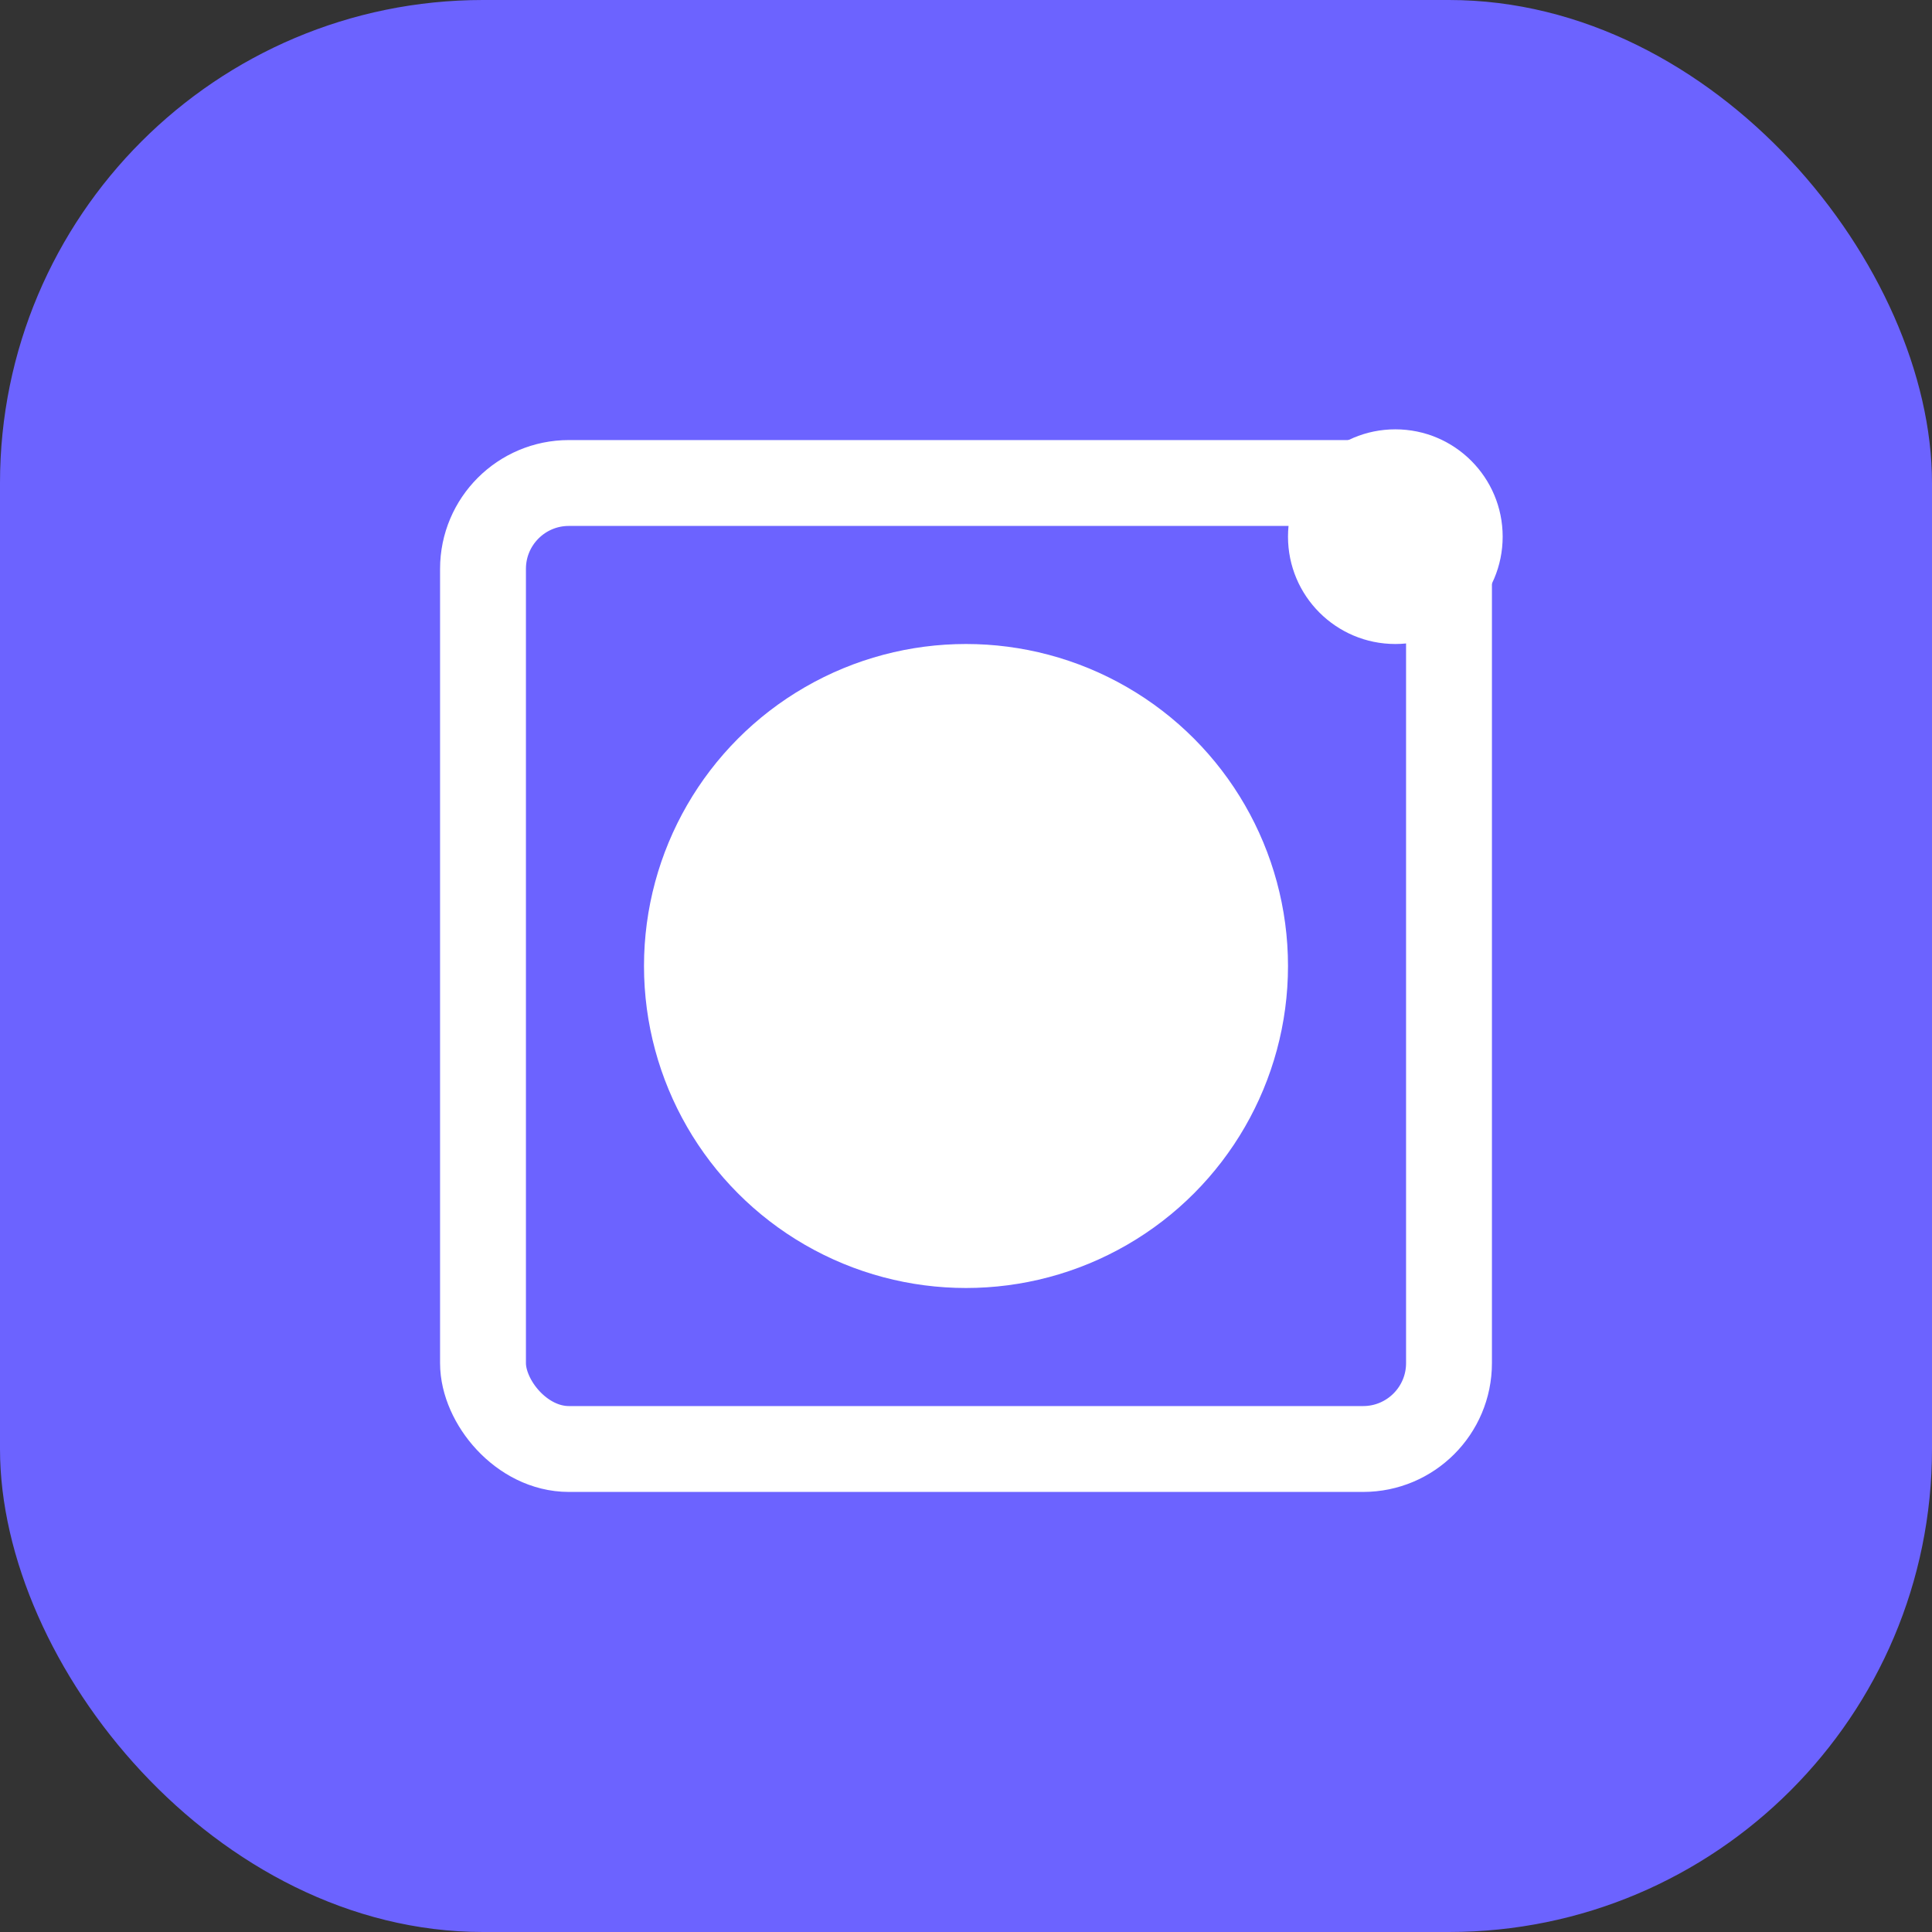
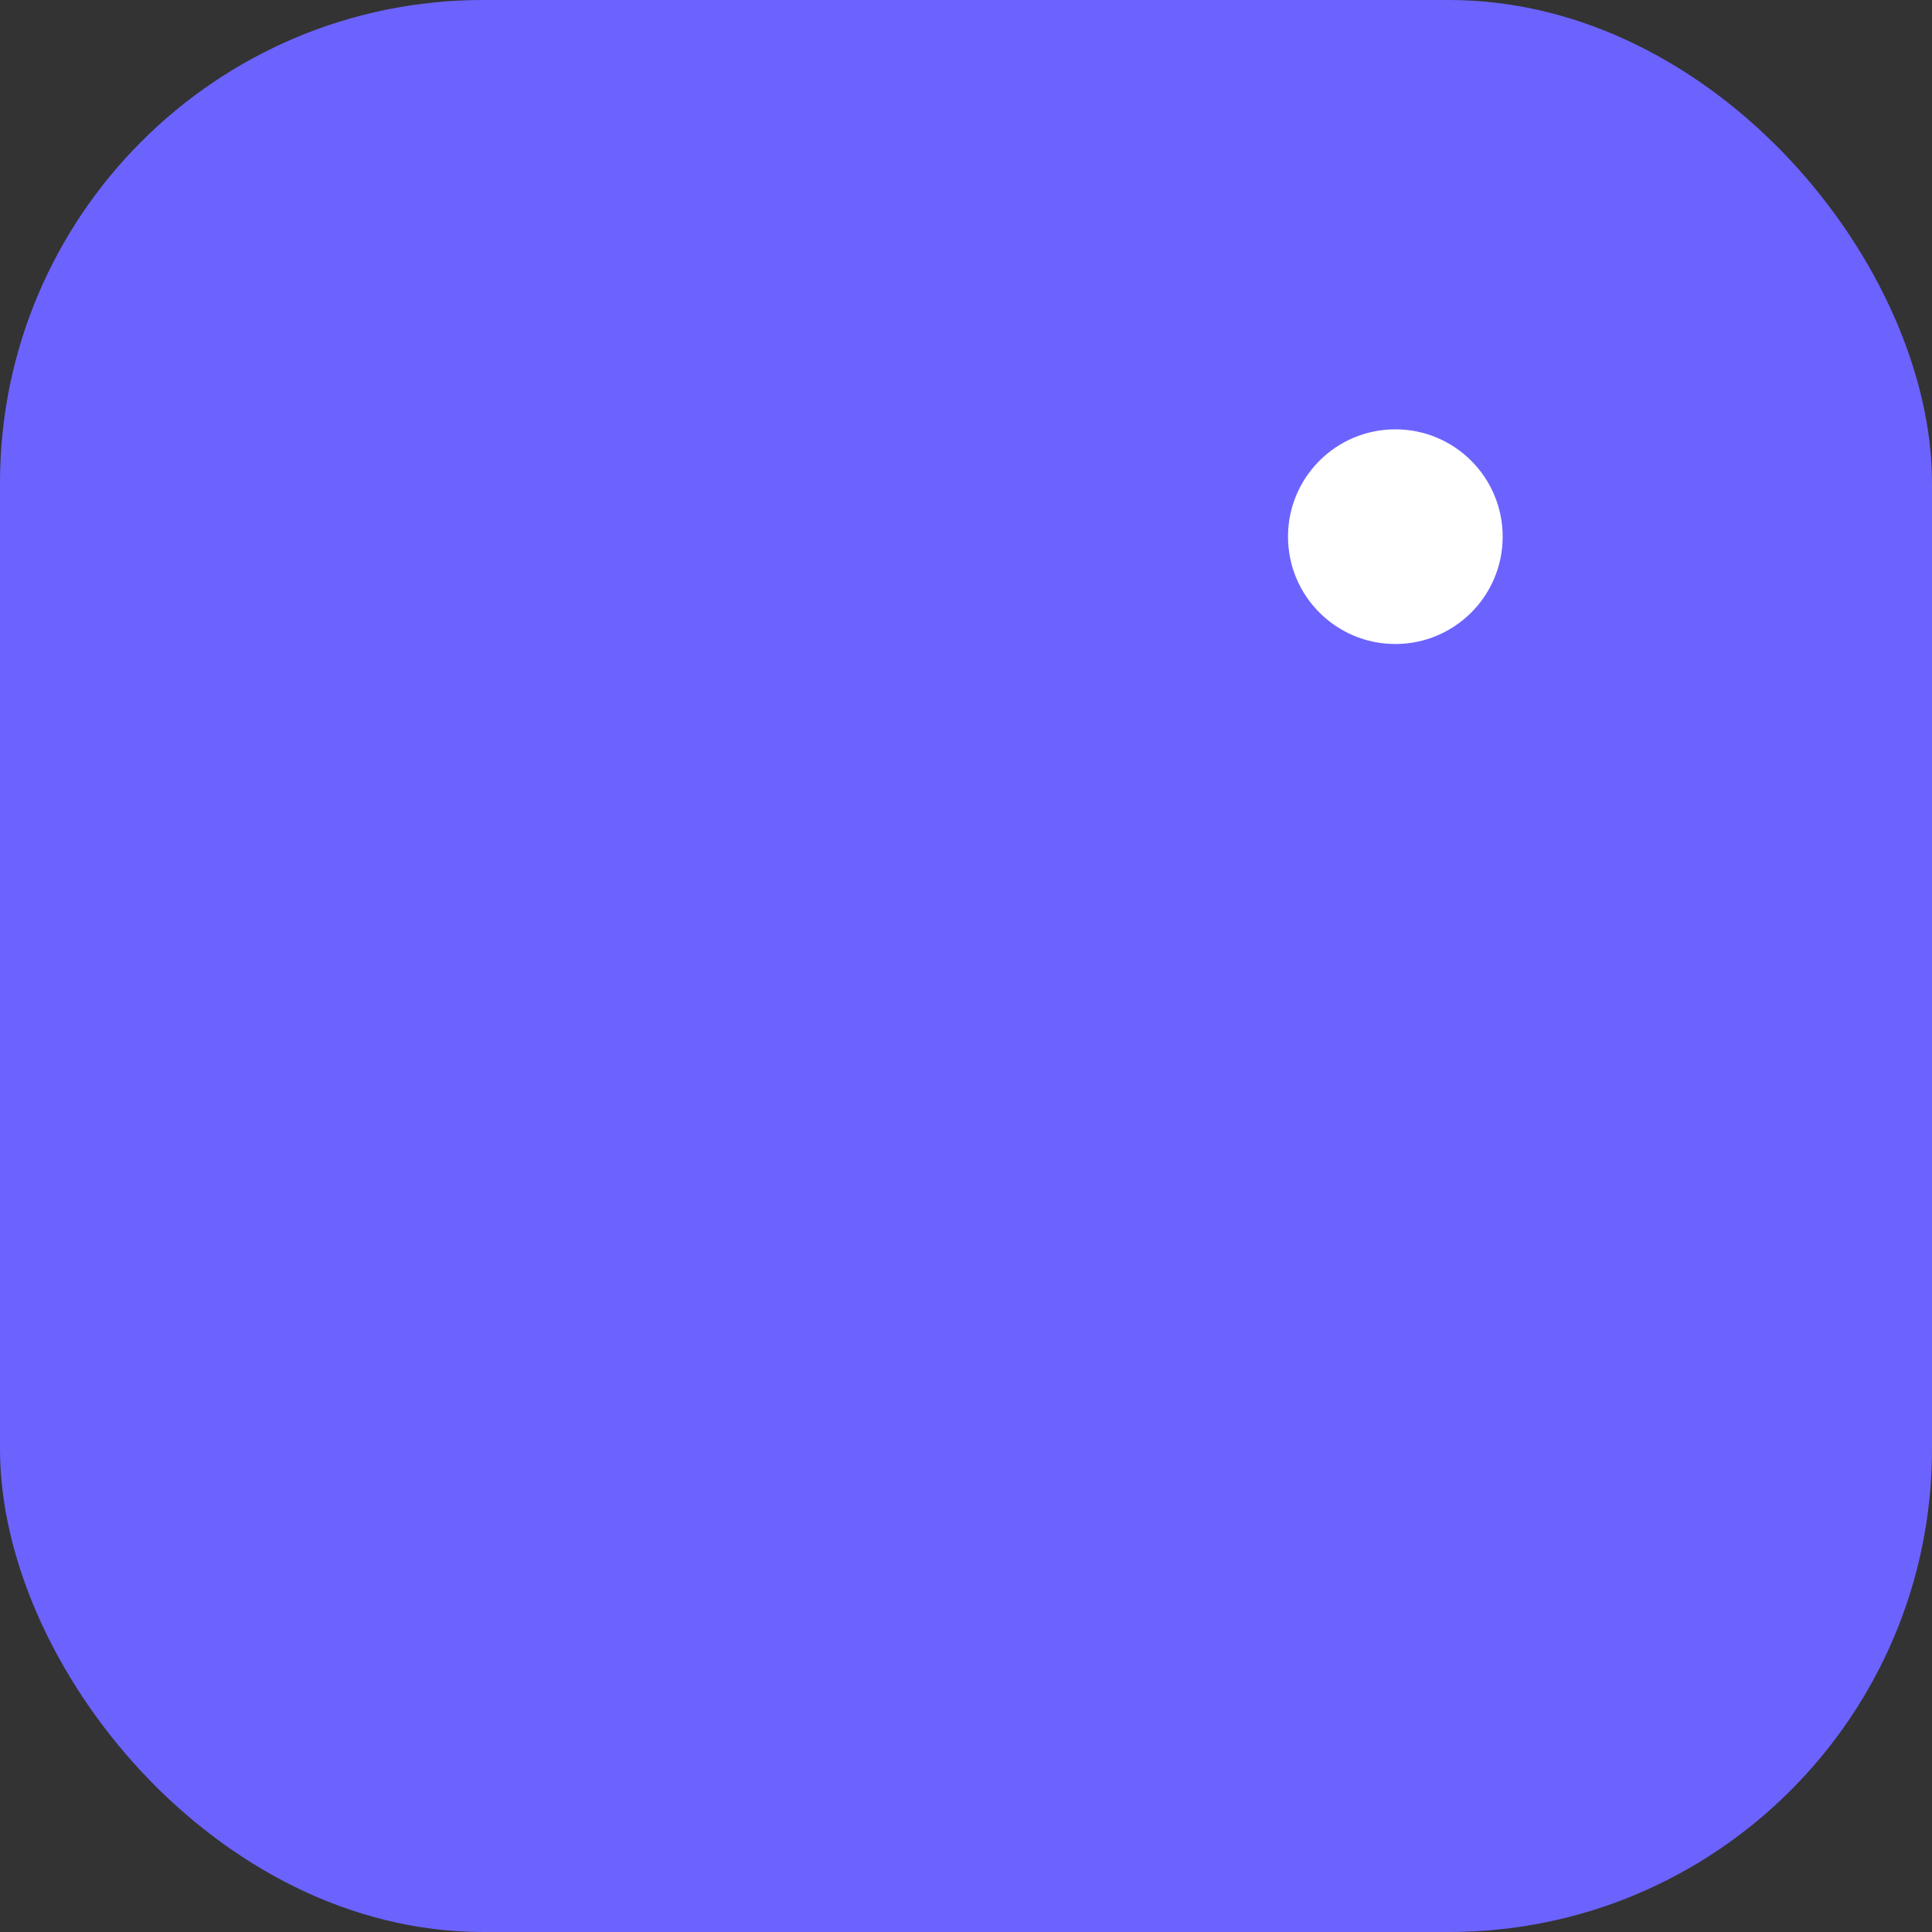
<svg xmlns="http://www.w3.org/2000/svg" width="180" height="180" viewBox="0 0 180 180" fill="none">
  <rect x="0" y="0" width="180" height="180" fill="#333333" stroke="none" />
  <rect width="180" height="180" rx="45" fill="#6C63FF" />
-   <rect x="45" y="45" width="90" height="90" rx="8" stroke="white" stroke-width="8" />
-   <circle cx="90" cy="90" r="30" fill="white" />
  <circle cx="130" cy="50" r="10" fill="white" />
</svg>